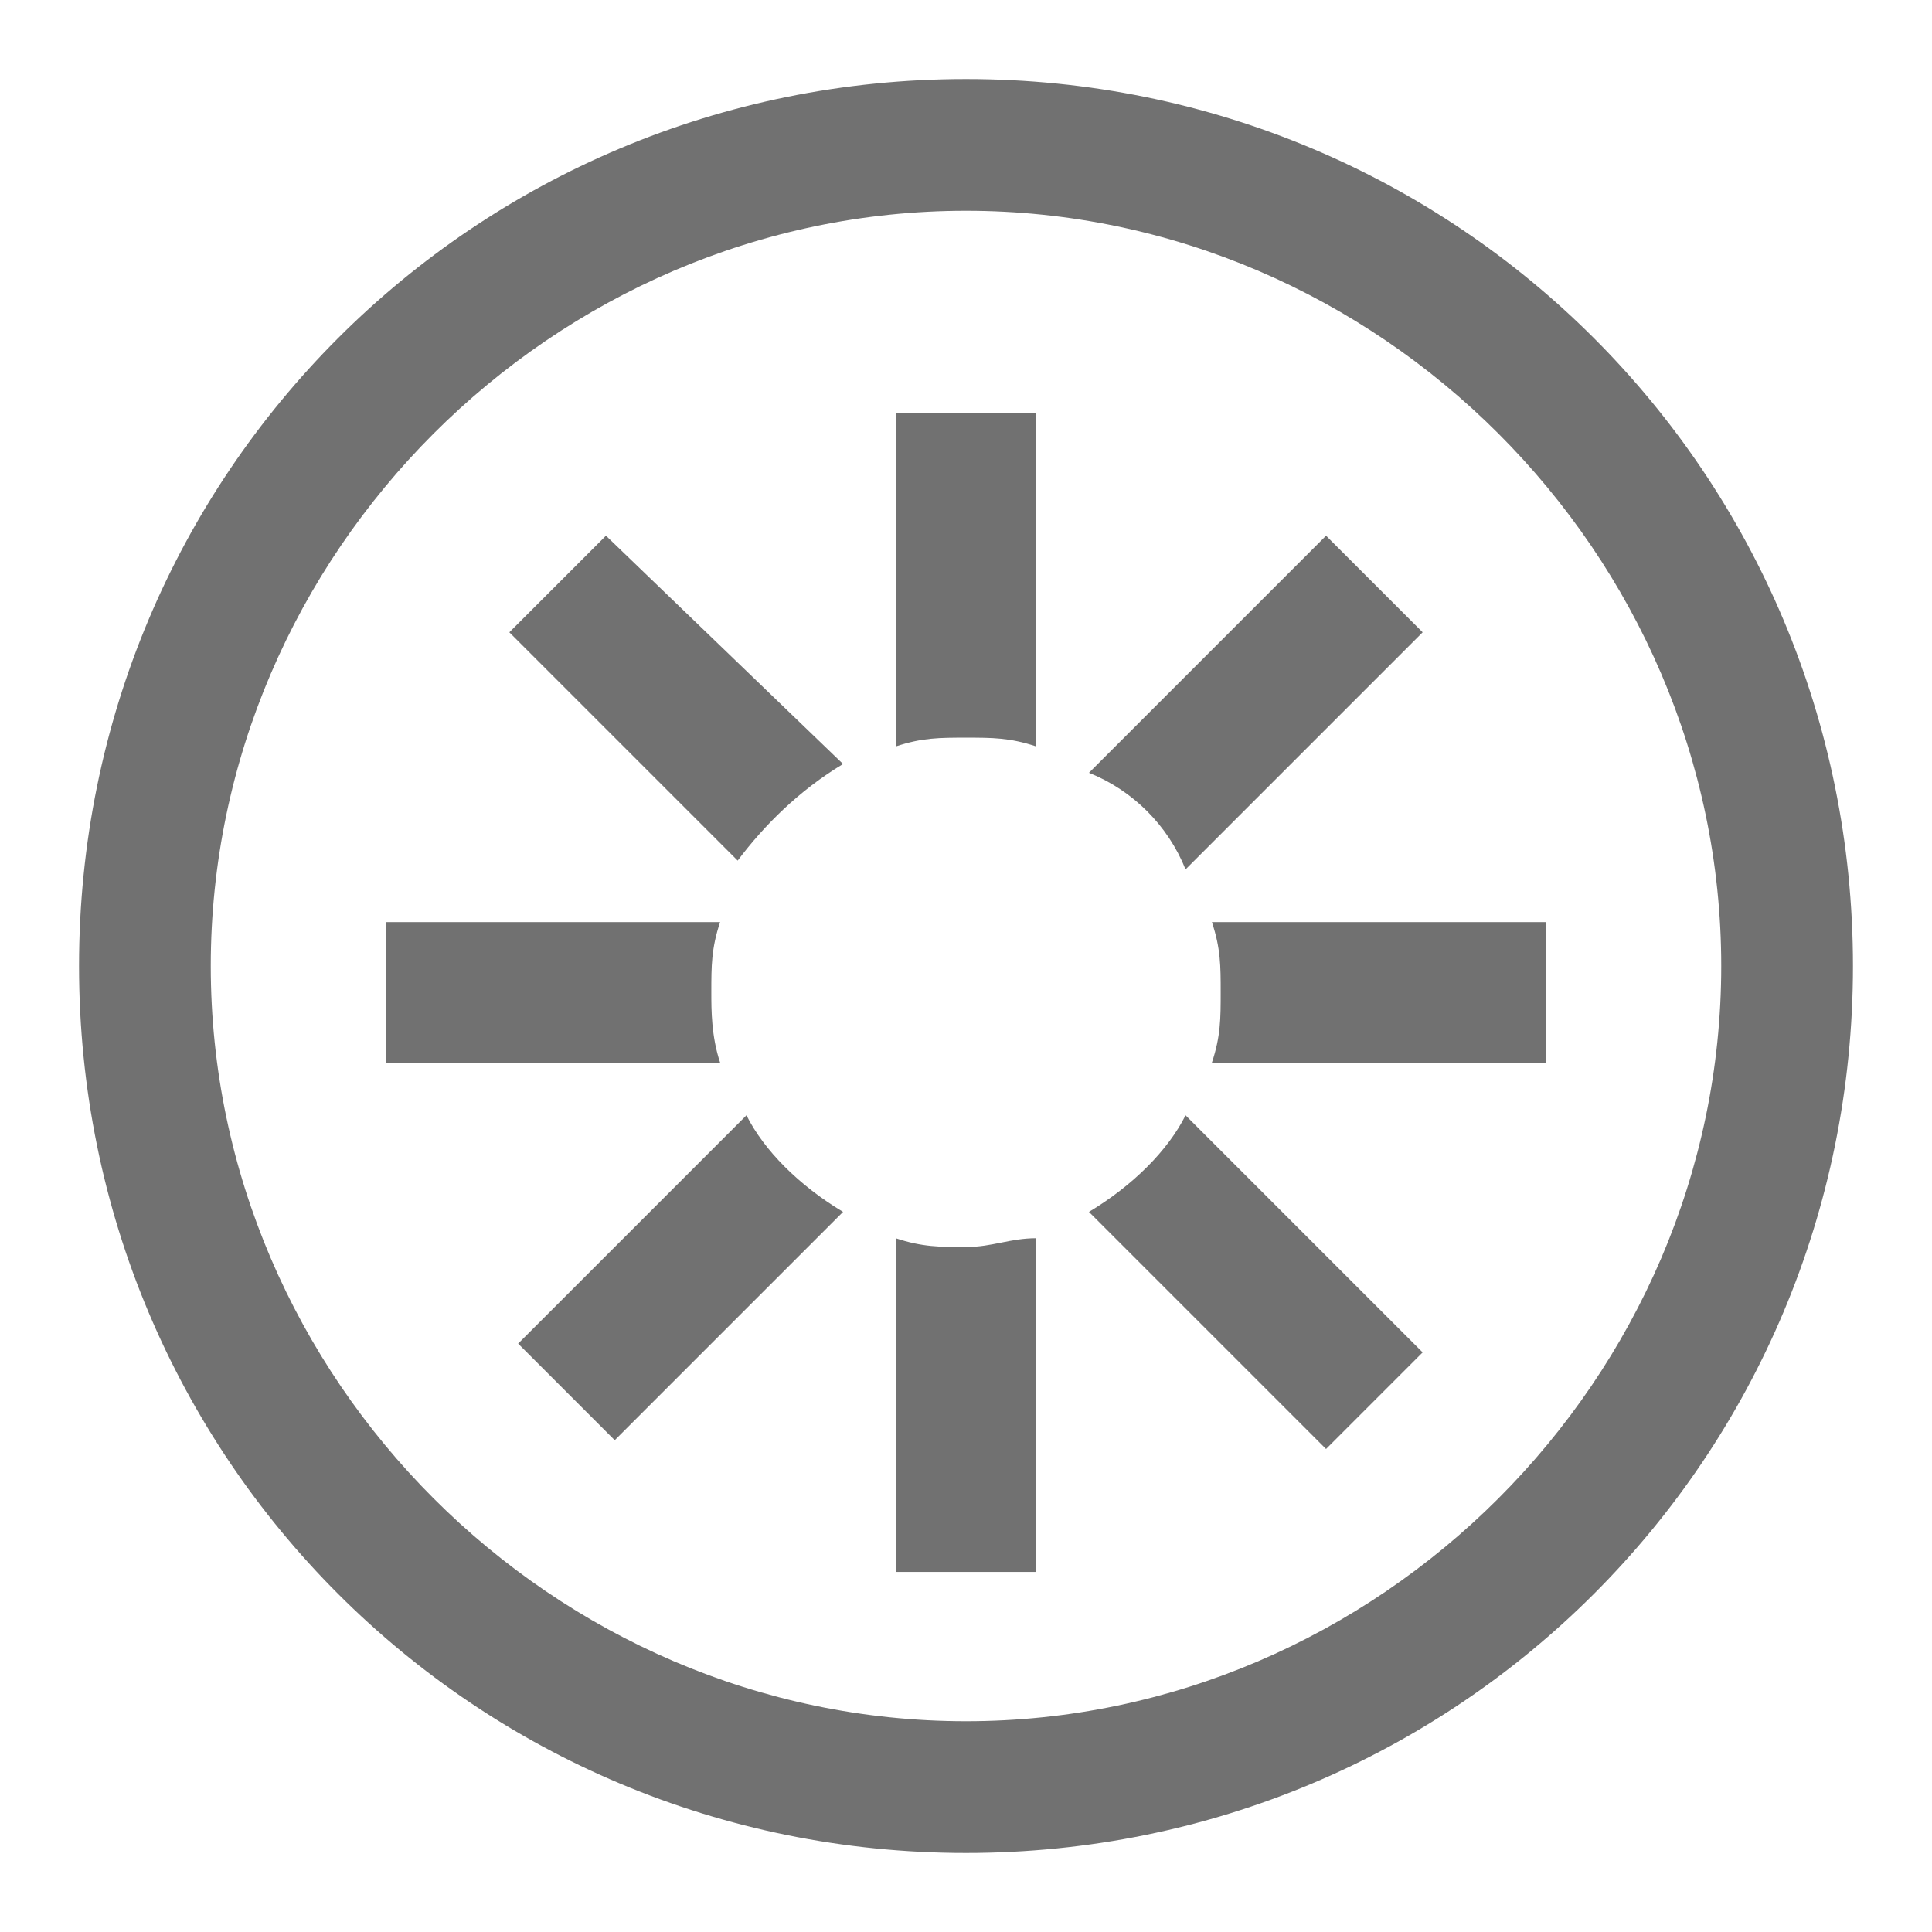
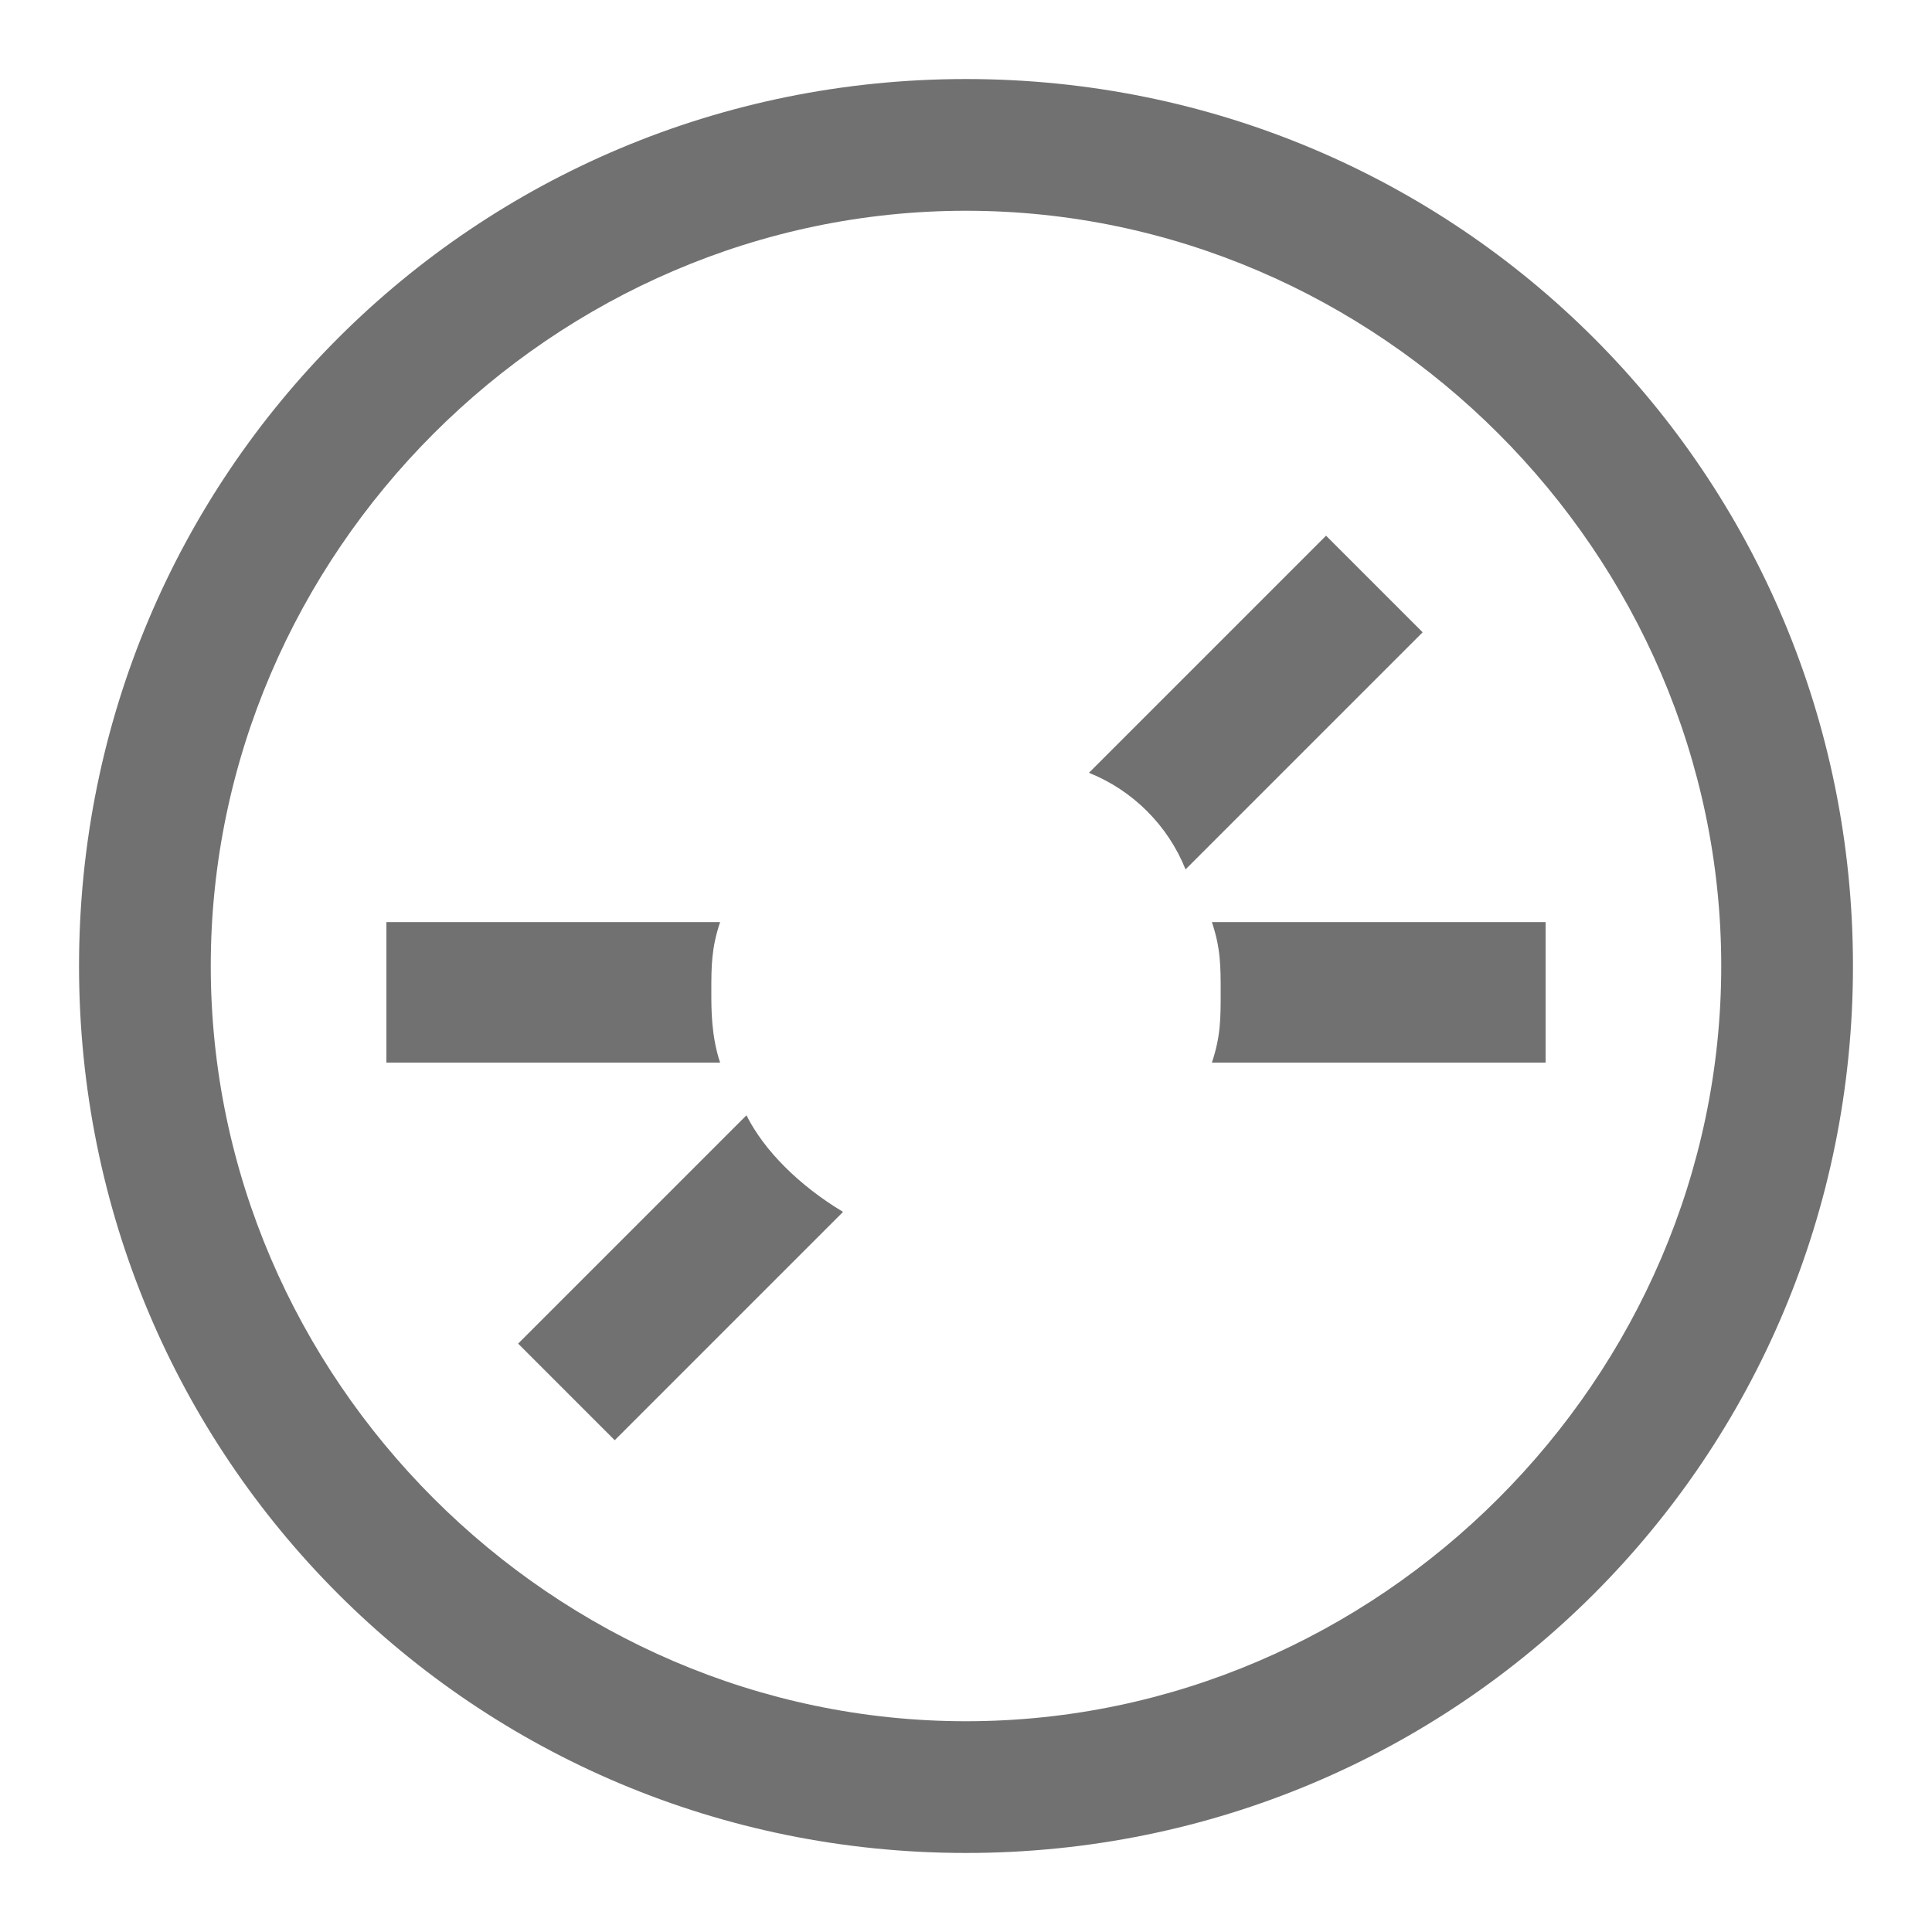
<svg xmlns="http://www.w3.org/2000/svg" version="1.1" id="Capa_1" x="0px" y="0px" viewBox="0 0 22 22" style="enable-background:new 0 0 22 22;" xml:space="preserve">
  <style type="text/css">
	.st0{fill:#717171;}
</style>
  <g>
    <g>
      <path class="st0" d="M21.1,11c0-5.6-4.5-10.1-10.1-10.1S0.9,5.4,0.9,11S5.4,21.1,11,21.1S21.1,16.6,21.1,11z M2.4,11    c0-4.7,3.9-8.6,8.6-8.6s8.6,3.9,8.6,8.6s-3.9,8.6-8.6,8.6S2.4,15.7,2.4,11z" />
    </g>
    <g>
-       <path class="st0" d="M9.6,8.7L6.9,6.1L5.8,7.2l2.6,2.6C8.7,9.4,9.1,9,9.6,8.7z" />
      <path class="st0" d="M8.1,11.3c0-0.3,0-0.5,0.1-0.8H4.4v1.6h3.8C8.1,11.8,8.1,11.5,8.1,11.3z" />
-       <path class="st0" d="M11,8.4c0.3,0,0.5,0,0.8,0.1V4.7h-1.6v3.8C10.5,8.4,10.7,8.4,11,8.4z" />
      <path class="st0" d="M13.5,9.9l2.7-2.7l-1.1-1.1l-2.7,2.7C12.9,9,13.3,9.4,13.5,9.9z" />
-       <path class="st0" d="M11,14.2c-0.3,0-0.5,0-0.8-0.1v3.8h1.6v-3.8C11.5,14.1,11.3,14.2,11,14.2z" />
      <path class="st0" d="M8.5,12.7l-2.6,2.6L7,16.4l2.6-2.6C9.1,13.5,8.7,13.1,8.5,12.7z" />
-       <path class="st0" d="M13.8,10.5c0.1,0.3,0.1,0.5,0.1,0.8s0,0.5-0.1,0.8h3.8v-1.6H13.8z" />
-       <path class="st0" d="M12.4,13.8l2.7,2.7l1.1-1.1l-2.7-2.7C13.3,13.1,12.9,13.5,12.4,13.8z" />
+       <path class="st0" d="M13.8,10.5c0.1,0.3,0.1,0.5,0.1,0.8s0,0.5-0.1,0.8h3.8v-1.6H13.8" />
    </g>
  </g>
</svg>